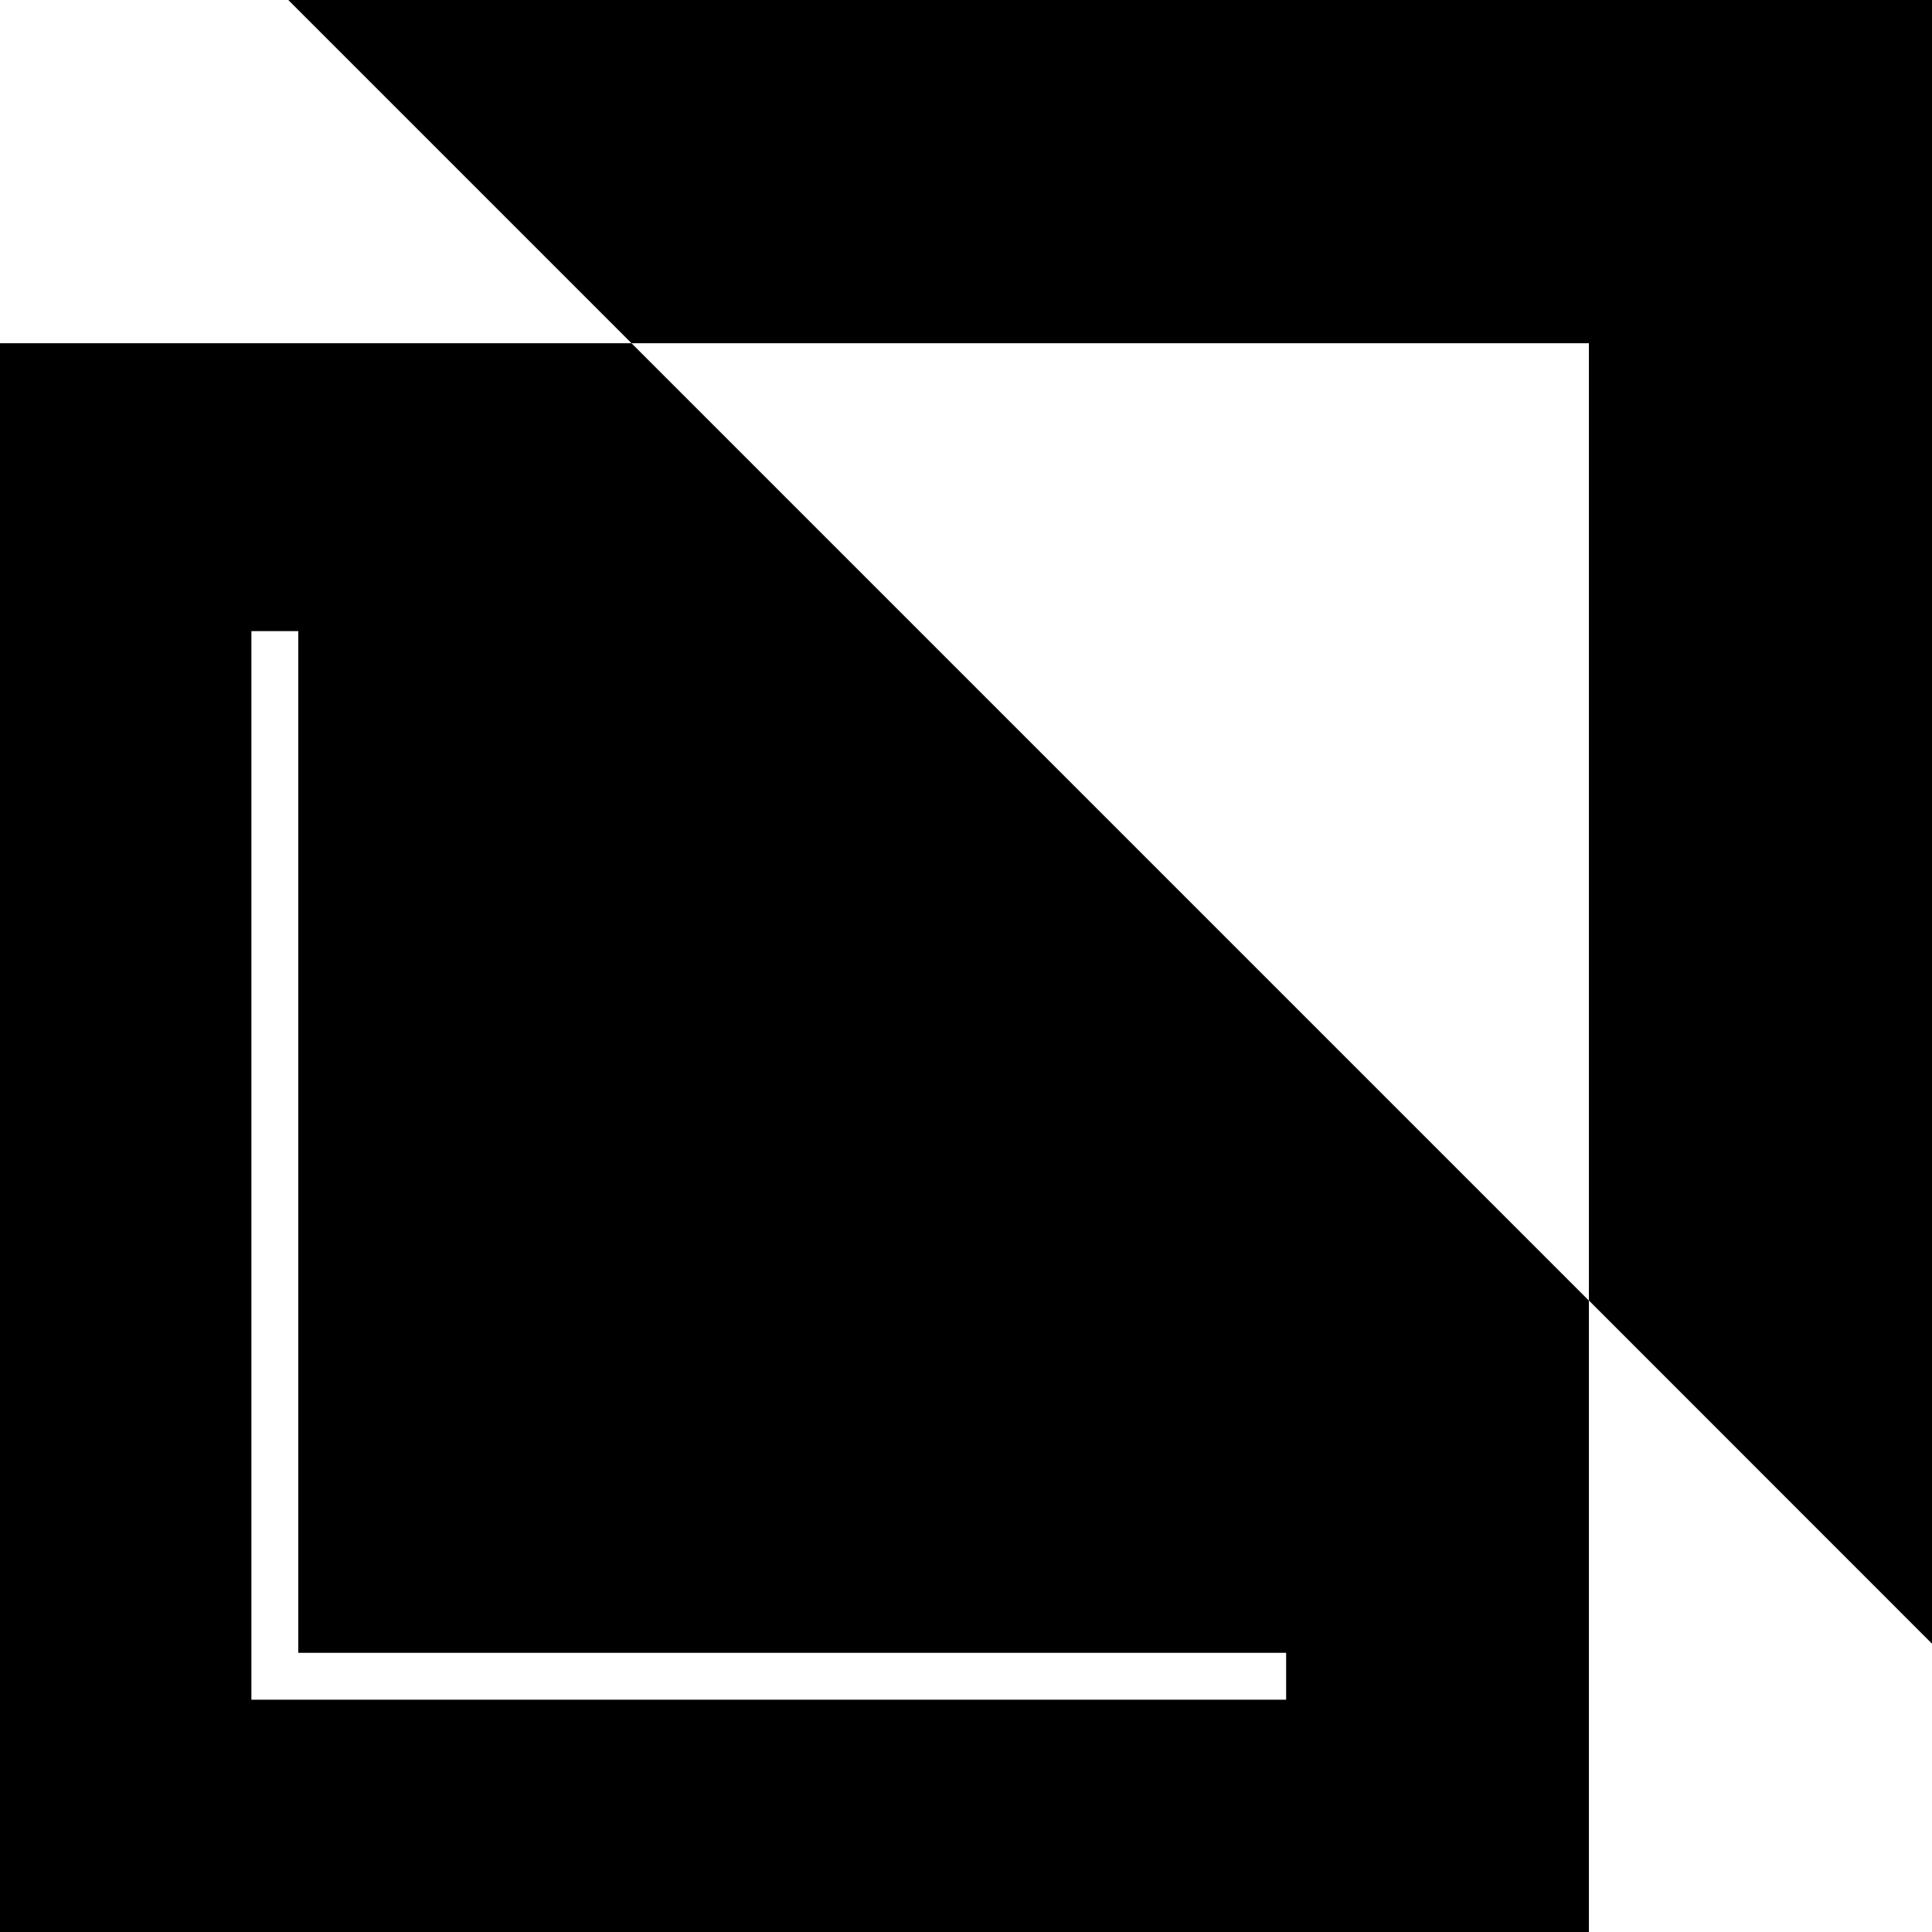
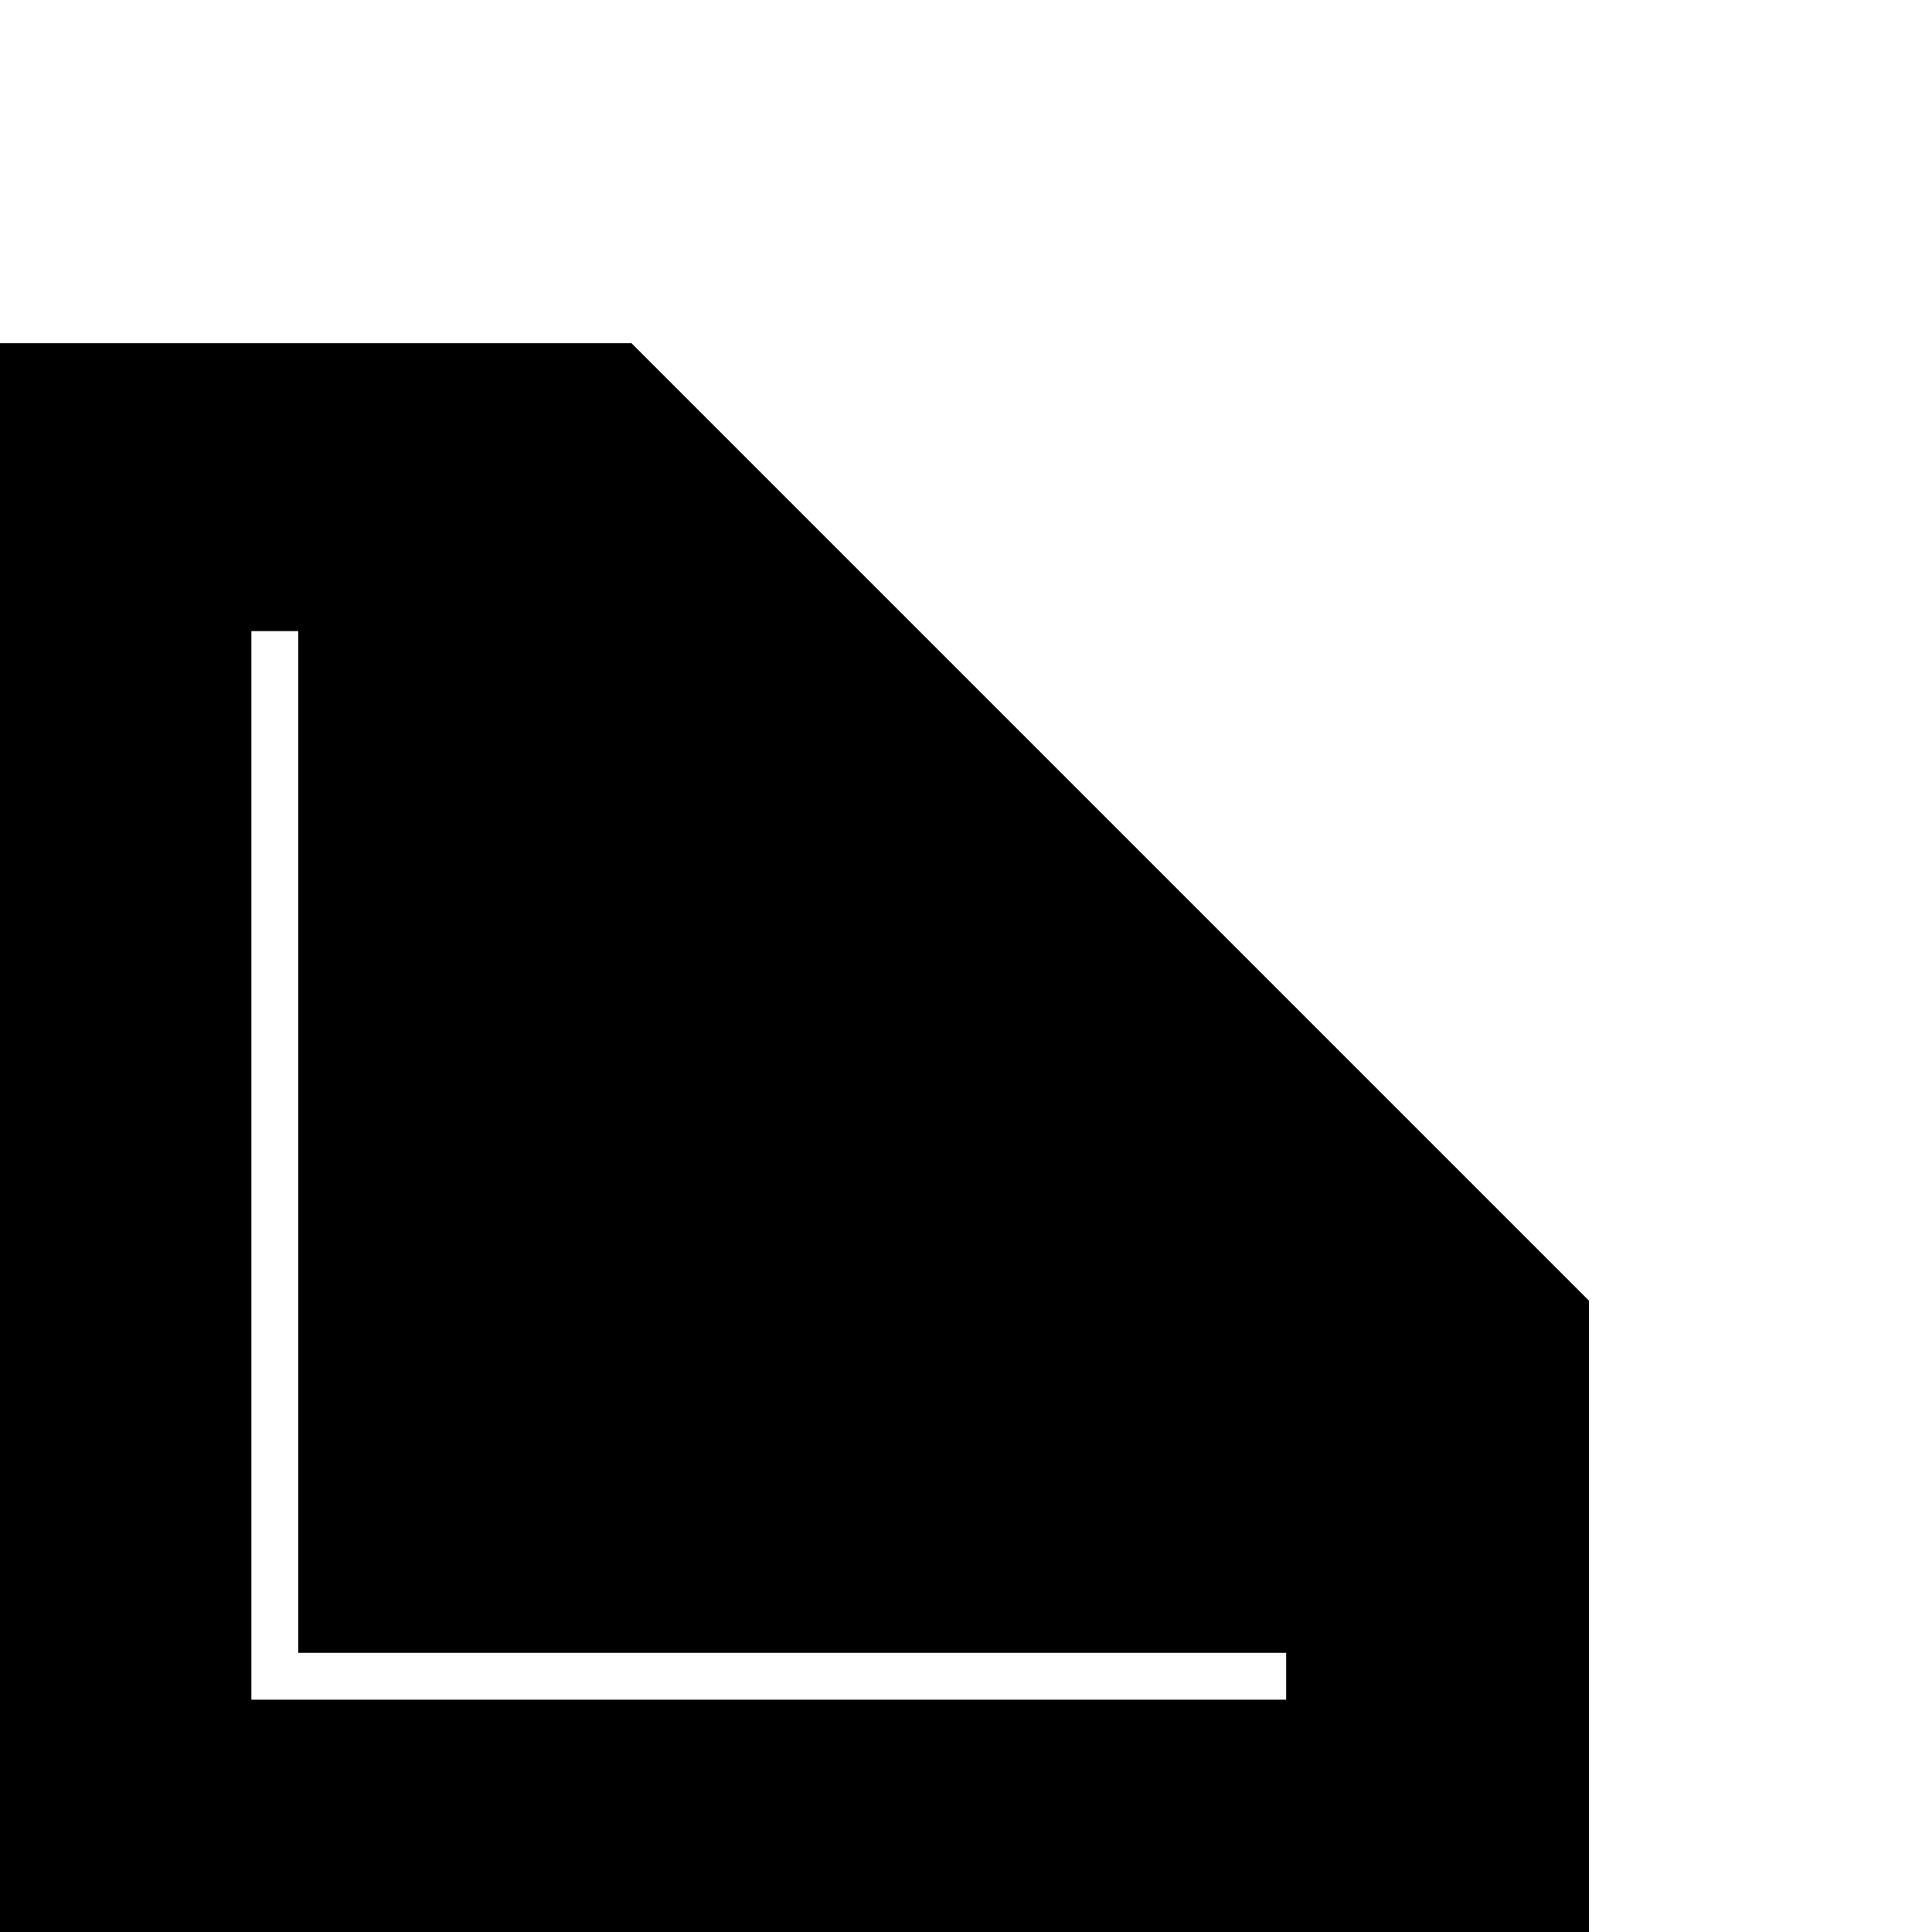
<svg xmlns="http://www.w3.org/2000/svg" width="50" height="50" viewBox="0 0 50 50" fill="none">
  <g clip-path="url(#clip0_6538_3219)">
-     <path d="M7.461 0L16.344 8.883H41.12V33.656L50 42.539V0H7.461Z" fill="black" />
    <path d="M0 8.883V50.002H41.12V33.659L16.344 8.883H0ZM33.285 43.988H6.506V16.334H7.719V42.775H33.285V43.988Z" fill="black" />
  </g>
  <defs>
    <clipPath id="clip0_6538_3219">
      <rect width="50" height="50" fill="white" />
    </clipPath>
  </defs>
</svg>